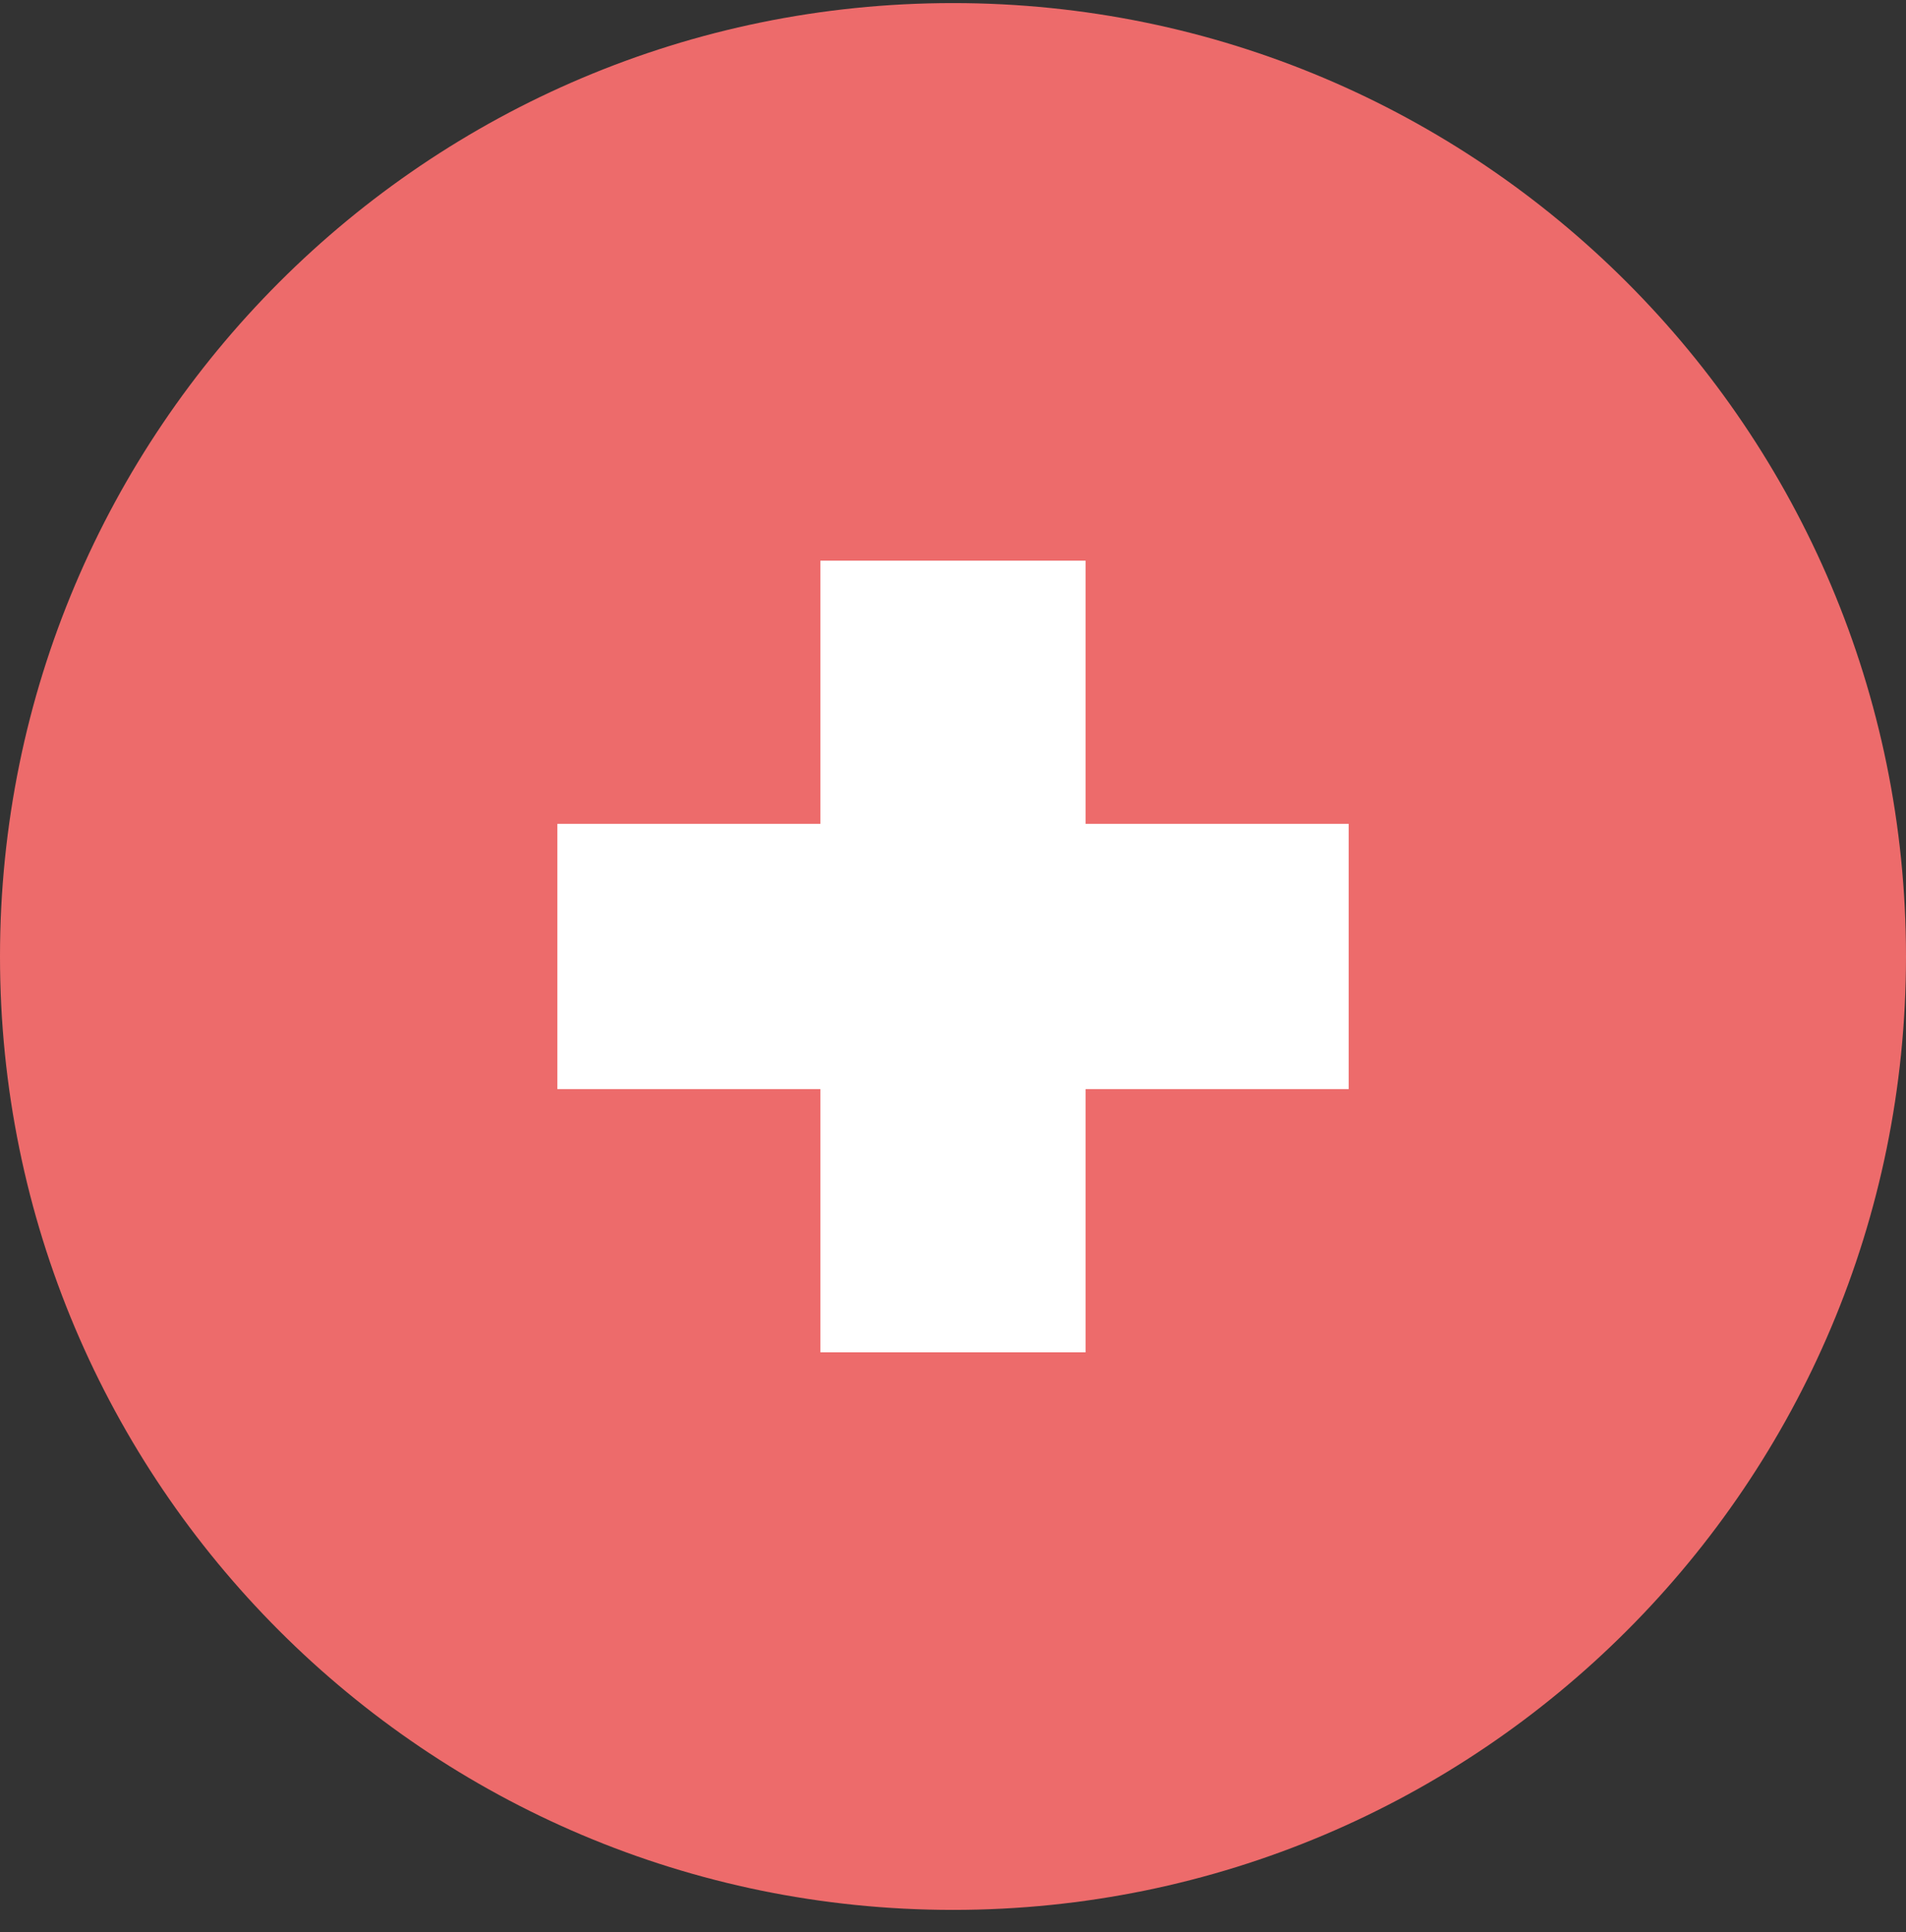
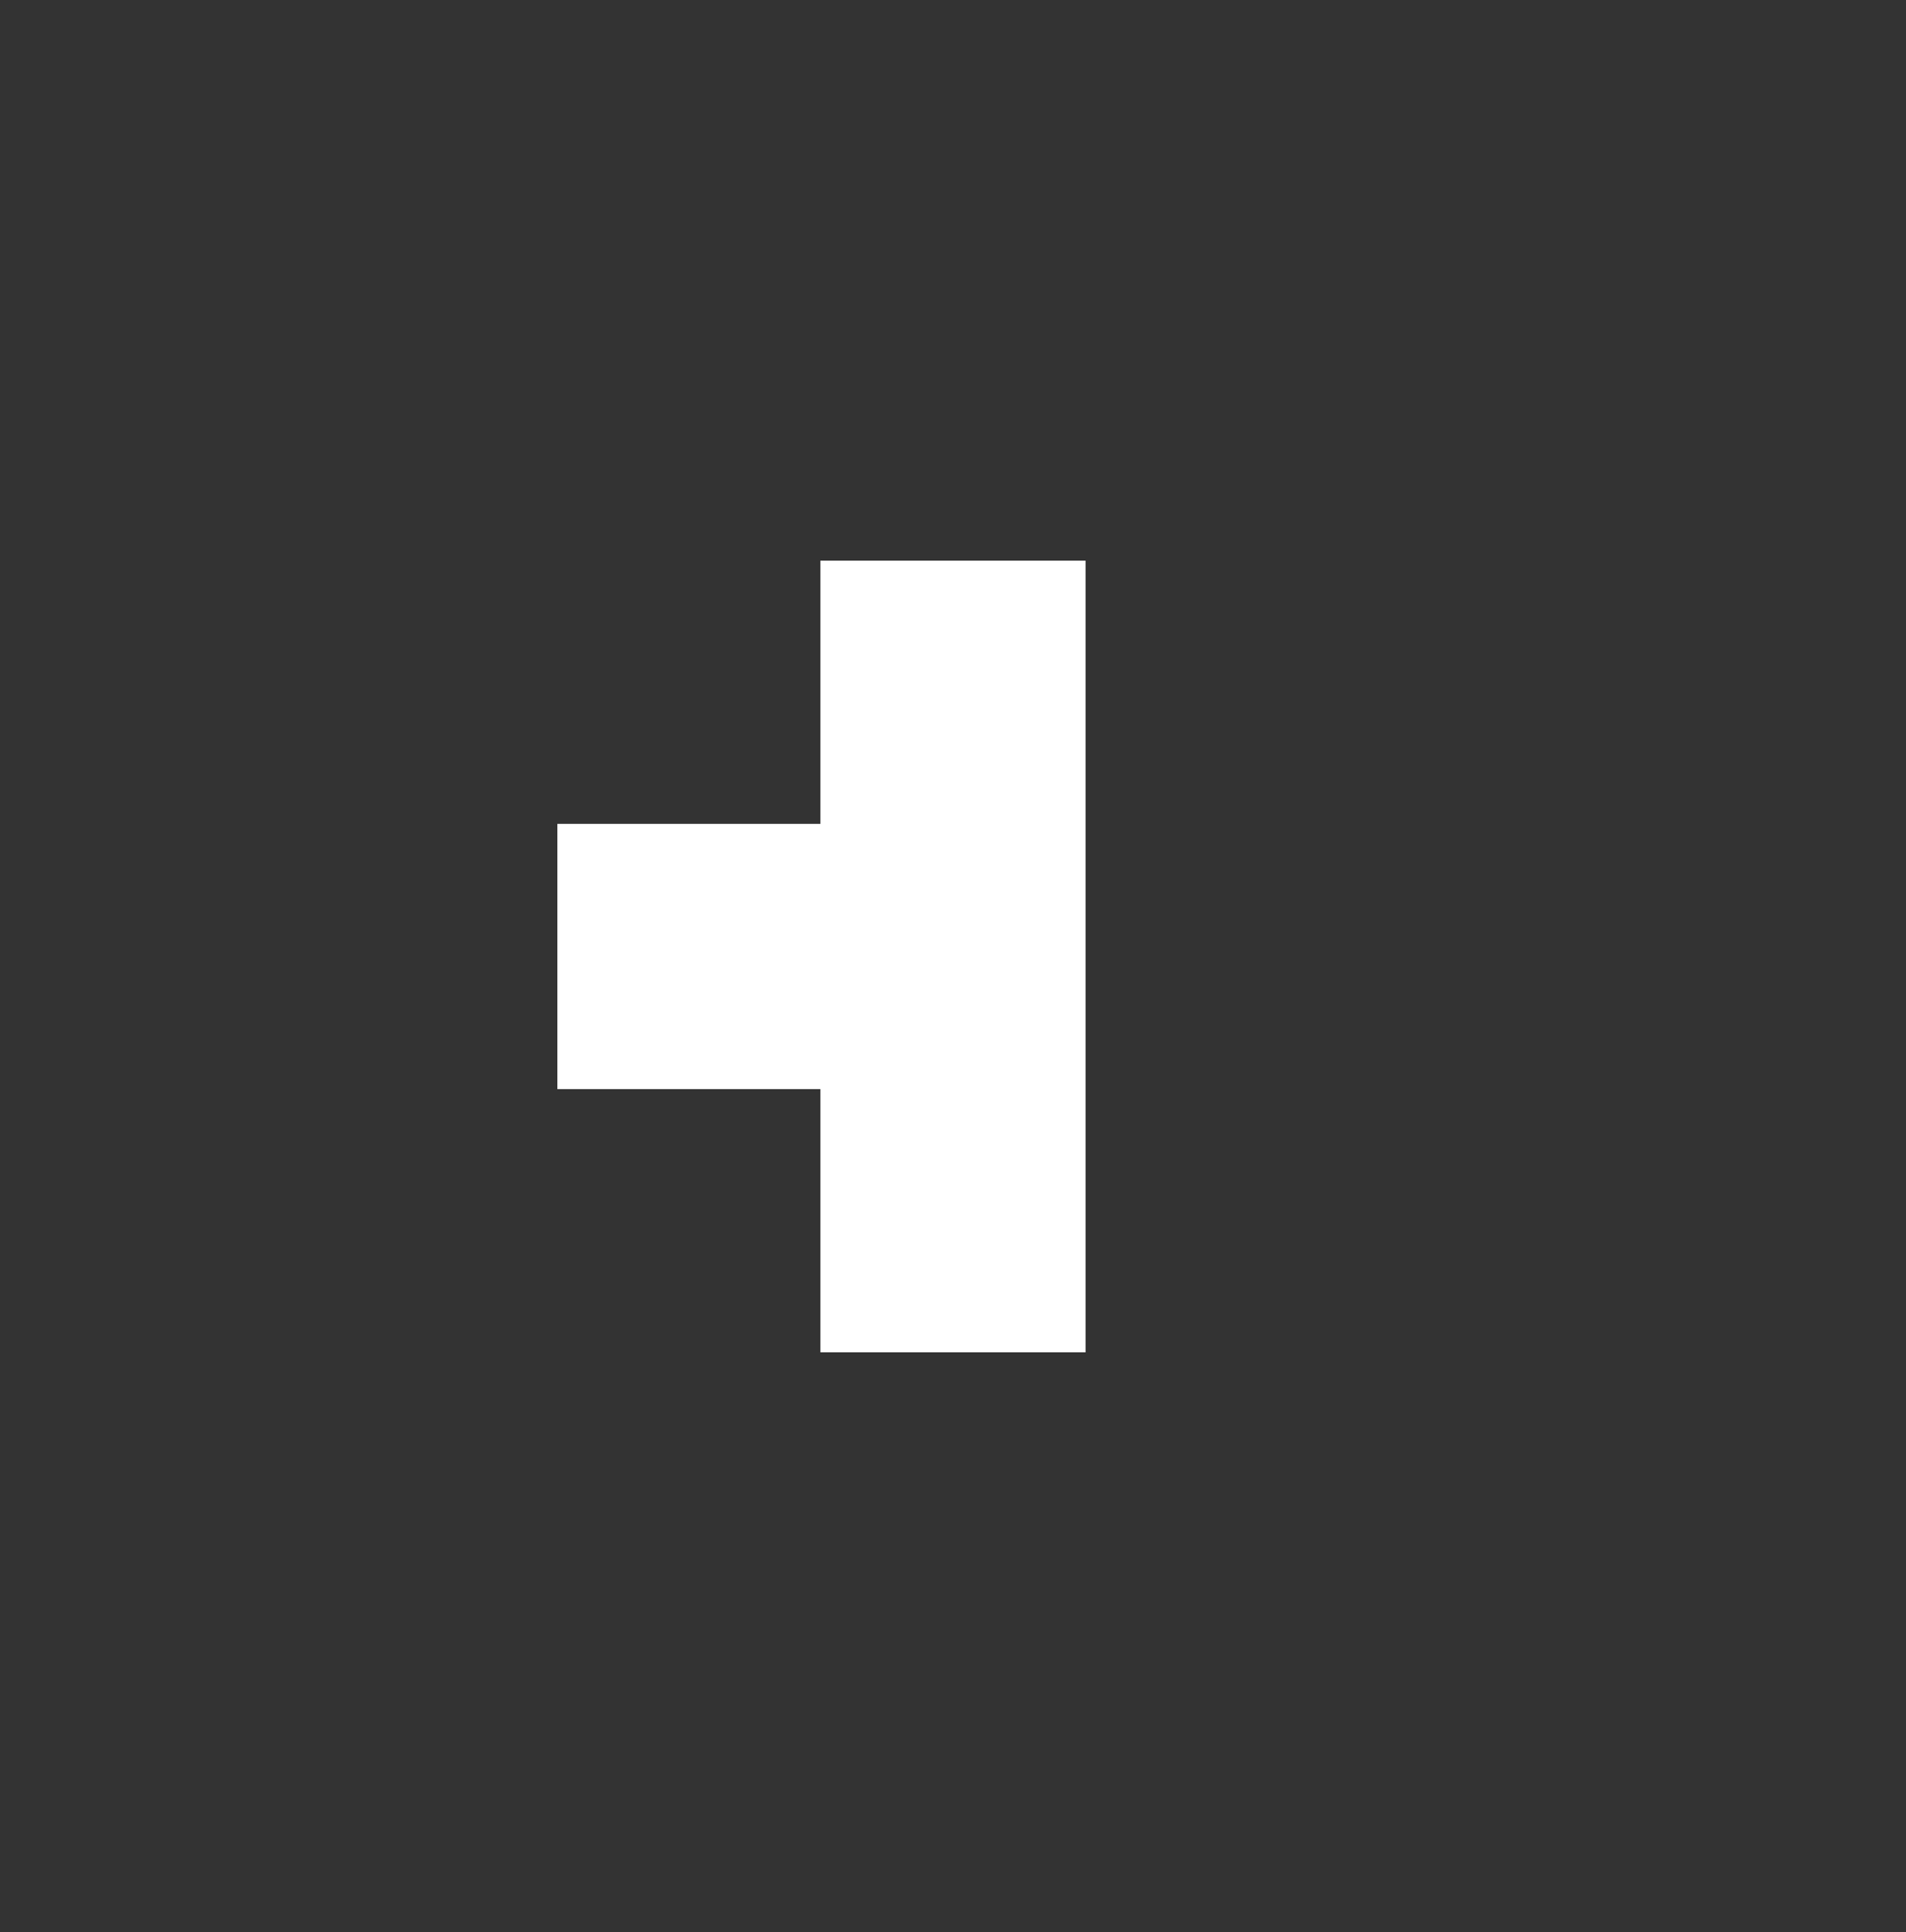
<svg xmlns="http://www.w3.org/2000/svg" width="75" height="76" viewBox="0 0 75 76" fill="none">
  <rect x="0" y="0" width="75" height="76" fill="#333333" stroke="none" />
-   <path d="M37.5 75.121C58.211 75.121 75 58.331 75 37.621C75 16.91 58.211 0.121 37.5 0.121C16.789 0.121 0 16.91 0 37.621C0 58.331 16.789 75.121 37.5 75.121Z" fill="#ED6B6B" />
-   <path d="M42.717 42.837H53.07V32.405H42.717V22.052H32.282V32.405H21.932V42.837H32.282V53.19H42.717V42.837Z" fill="white" />
+   <path d="M42.717 42.837H53.07H42.717V22.052H32.282V32.405H21.932V42.837H32.282V53.19H42.717V42.837Z" fill="white" />
</svg>